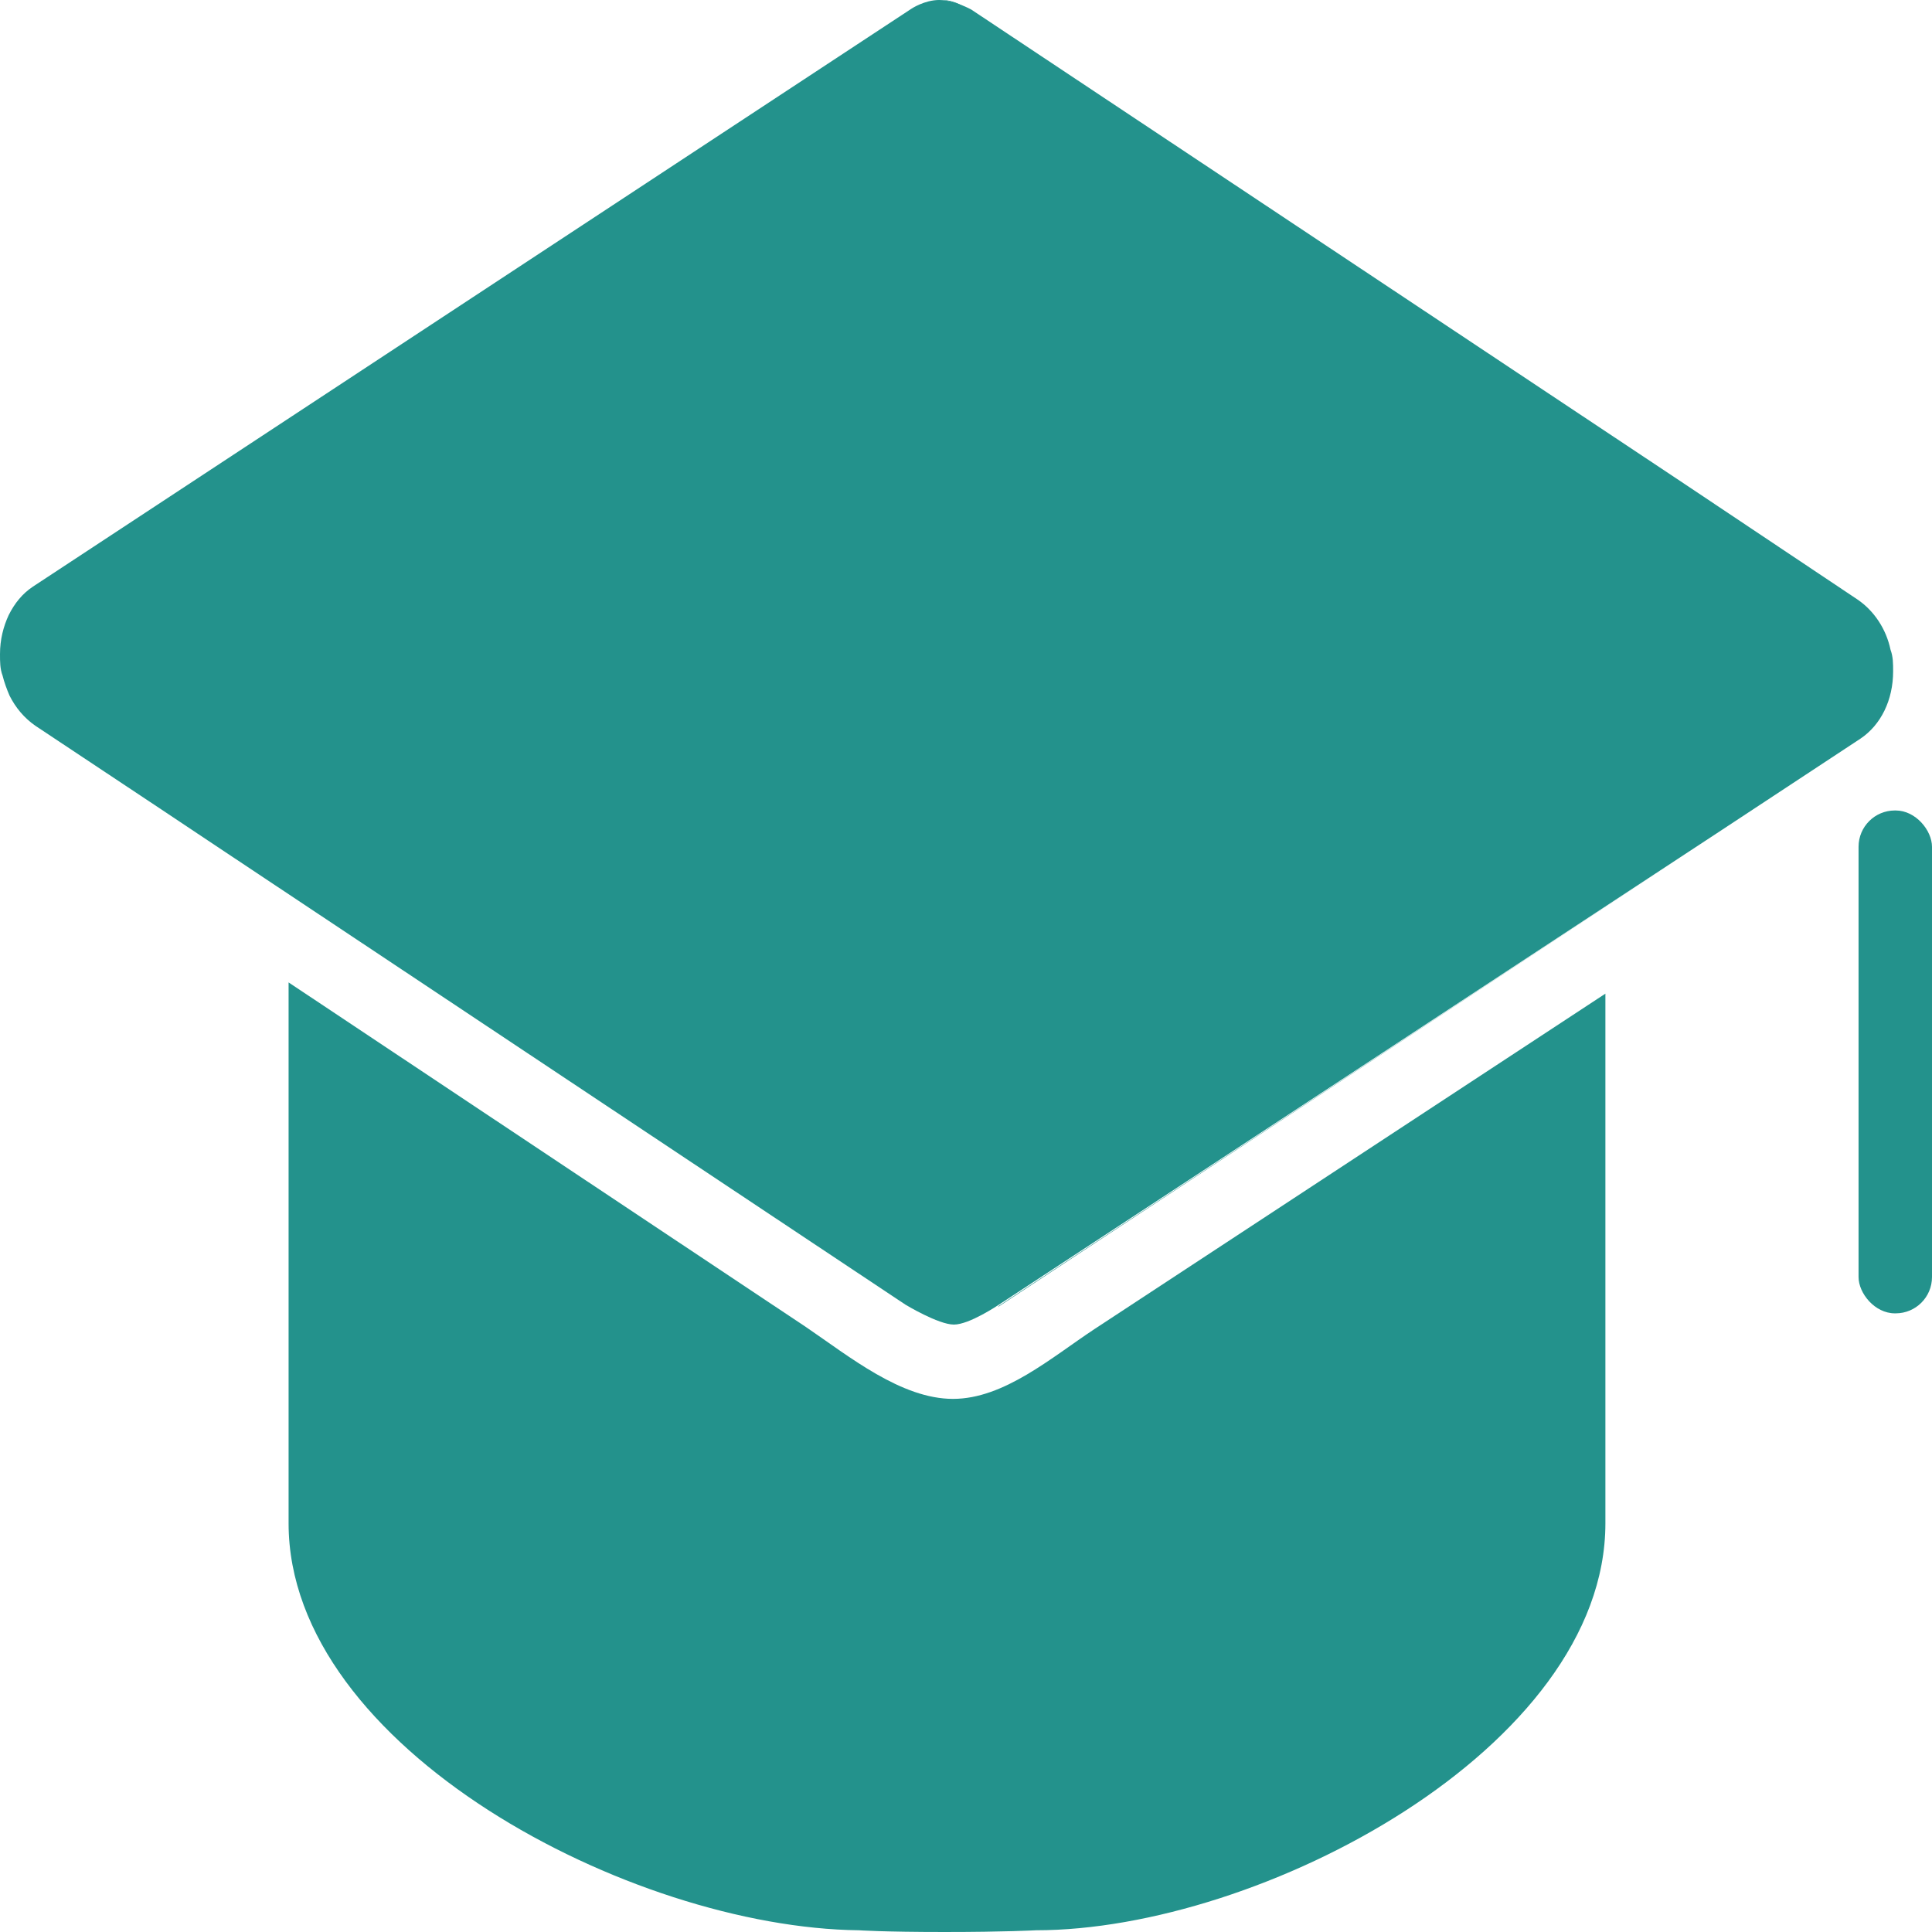
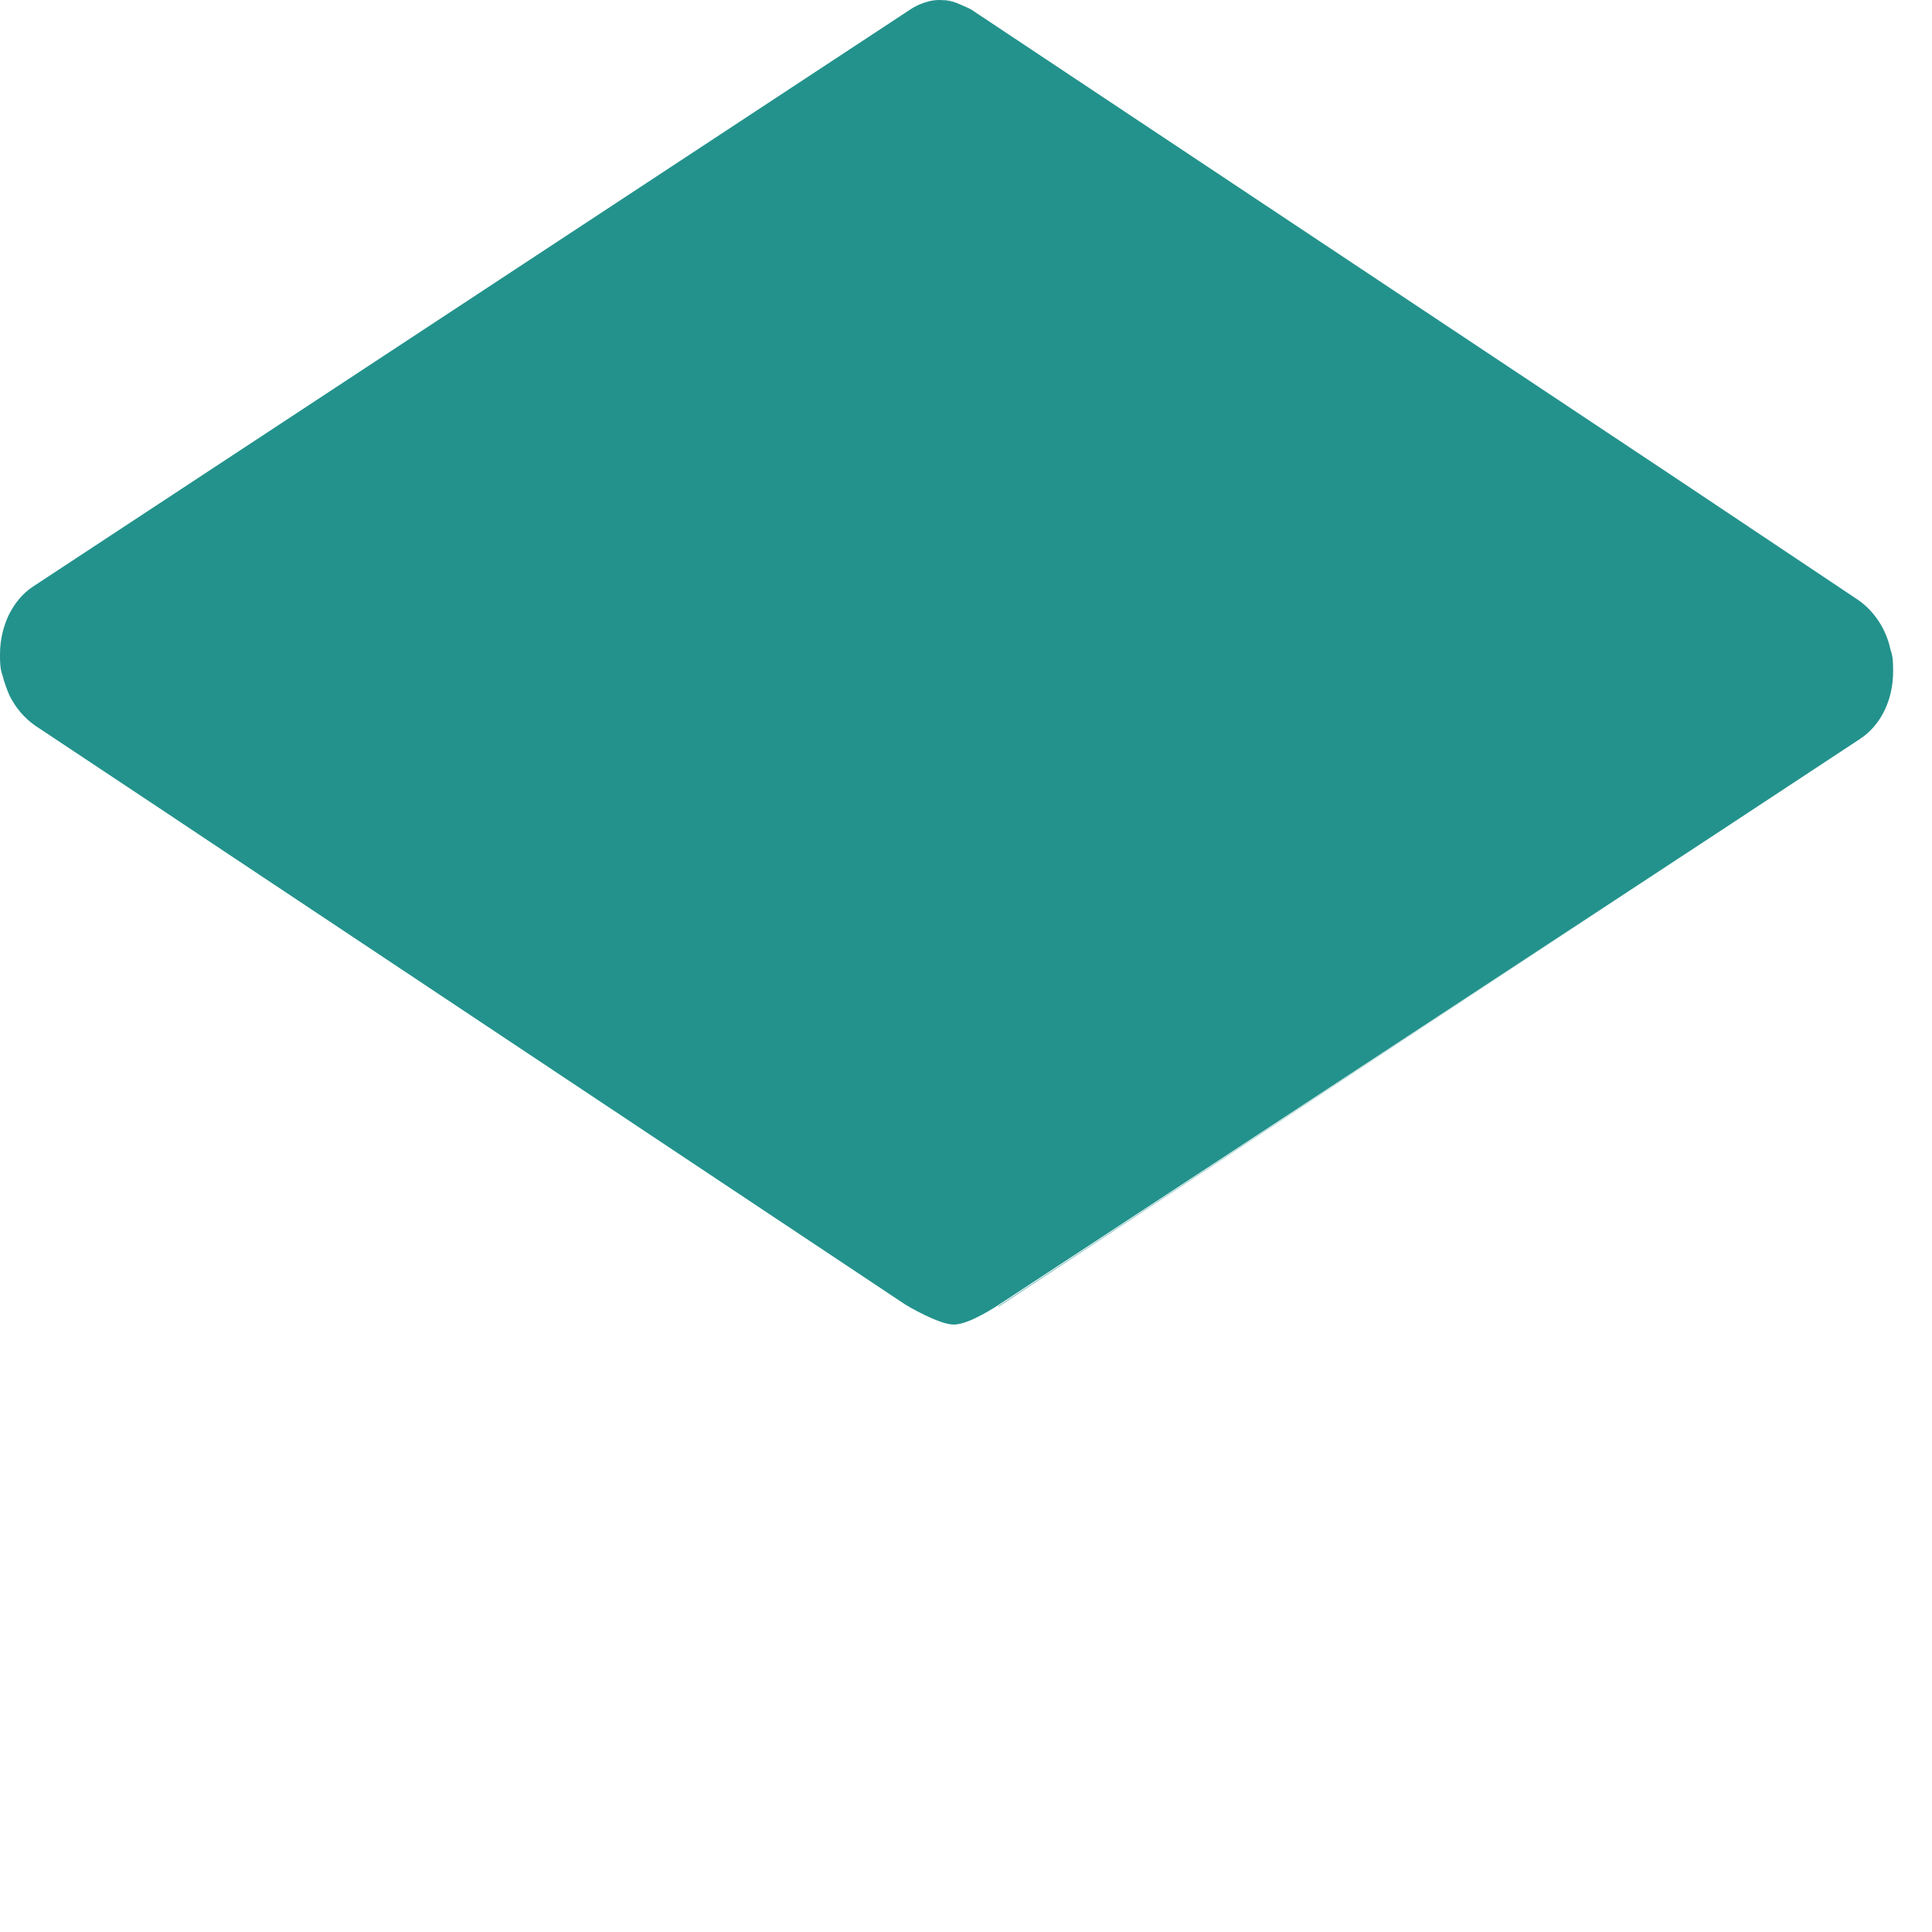
<svg xmlns="http://www.w3.org/2000/svg" id="Pictos" viewBox="0 0 22.36 22.36">
  <defs>
    <style>.cls-1{fill:#23928c;}</style>
  </defs>
-   <rect class="cls-1" x="21.51" y="9.38" width=".85" height="5.82" rx=".42" ry=".42" />
  <g>
    <path class="cls-1" d="M21.87,7.53c-.05-.24-.19-.45-.38-.58l-2.05-1.37,2.05,1.37c.19,.13,.33,.34,.38,.58Z" />
-     <polygon class="cls-1" points="5.16 11.57 10.48 15.12 10.48 15.12 5.16 11.57" />
    <polygon class="cls-1" points="11.55 15.12 11.56 15.12 19.53 9.87 19.85 9.67 19.53 9.87 11.55 15.12" />
    <path class="cls-1" d="M.11,8.06c.07,.14,.17,.26,.3,.35l1.43,.95-1.43-.95c-.13-.09-.23-.21-.3-.35Z" />
-     <path class="cls-1" d="M10.88,0s-.07,.03-.1,.03c.03,0,.07-.03,.1-.03h0Z" />
    <path class="cls-1" d="M10.9,0c.09,0,.18,.03,.26,.08-.09-.04-.17-.07-.26-.08Z" />
-     <path class="cls-1" d="M11.03,16.19c-.6,0-1.2-.49-1.7-.83l-5.99-3.99v6.26c0,2.6,3.96,4.68,6.6,4.71,0,0,.28,.02,.99,.02s1.06-.02,1.06-.02c2.6,0,6.59-2.11,6.59-4.71v-6.13l-5.91,3.88c-.5,.33-1.05,.81-1.64,.81Z" />
    <path class="cls-1" d="M10.55,.1L.38,6.79c-.12,.08-.21,.19-.28,.33C.04,7.25,0,7.4,0,7.57c0,.09,0,.17,.03,.25,.02,.08,.05,.16,.08,.23,.07,.14,.17,.26,.3,.35l1.43,.95,.57,.38,2.75,1.83,5.32,3.54s.38,.23,.56,.23,.52-.23,.52-.23l7.98-5.24,.32-.21,1.67-1.1c.24-.16,.38-.45,.38-.78,0-.09,0-.17-.03-.25-.05-.24-.19-.45-.38-.58l-2.05-1.37L11.24,.11S11.04,0,10.87,0s-.32,.1-.32,.1Z" />
-     <path class="cls-1" d="M.1,7.11C.04,7.25,0,7.4,0,7.57c0,.09,0,.17,.03,.25C0,7.74,0,7.66,0,7.57c0-.17,.04-.32,.1-.46Z" />
  </g>
</svg>